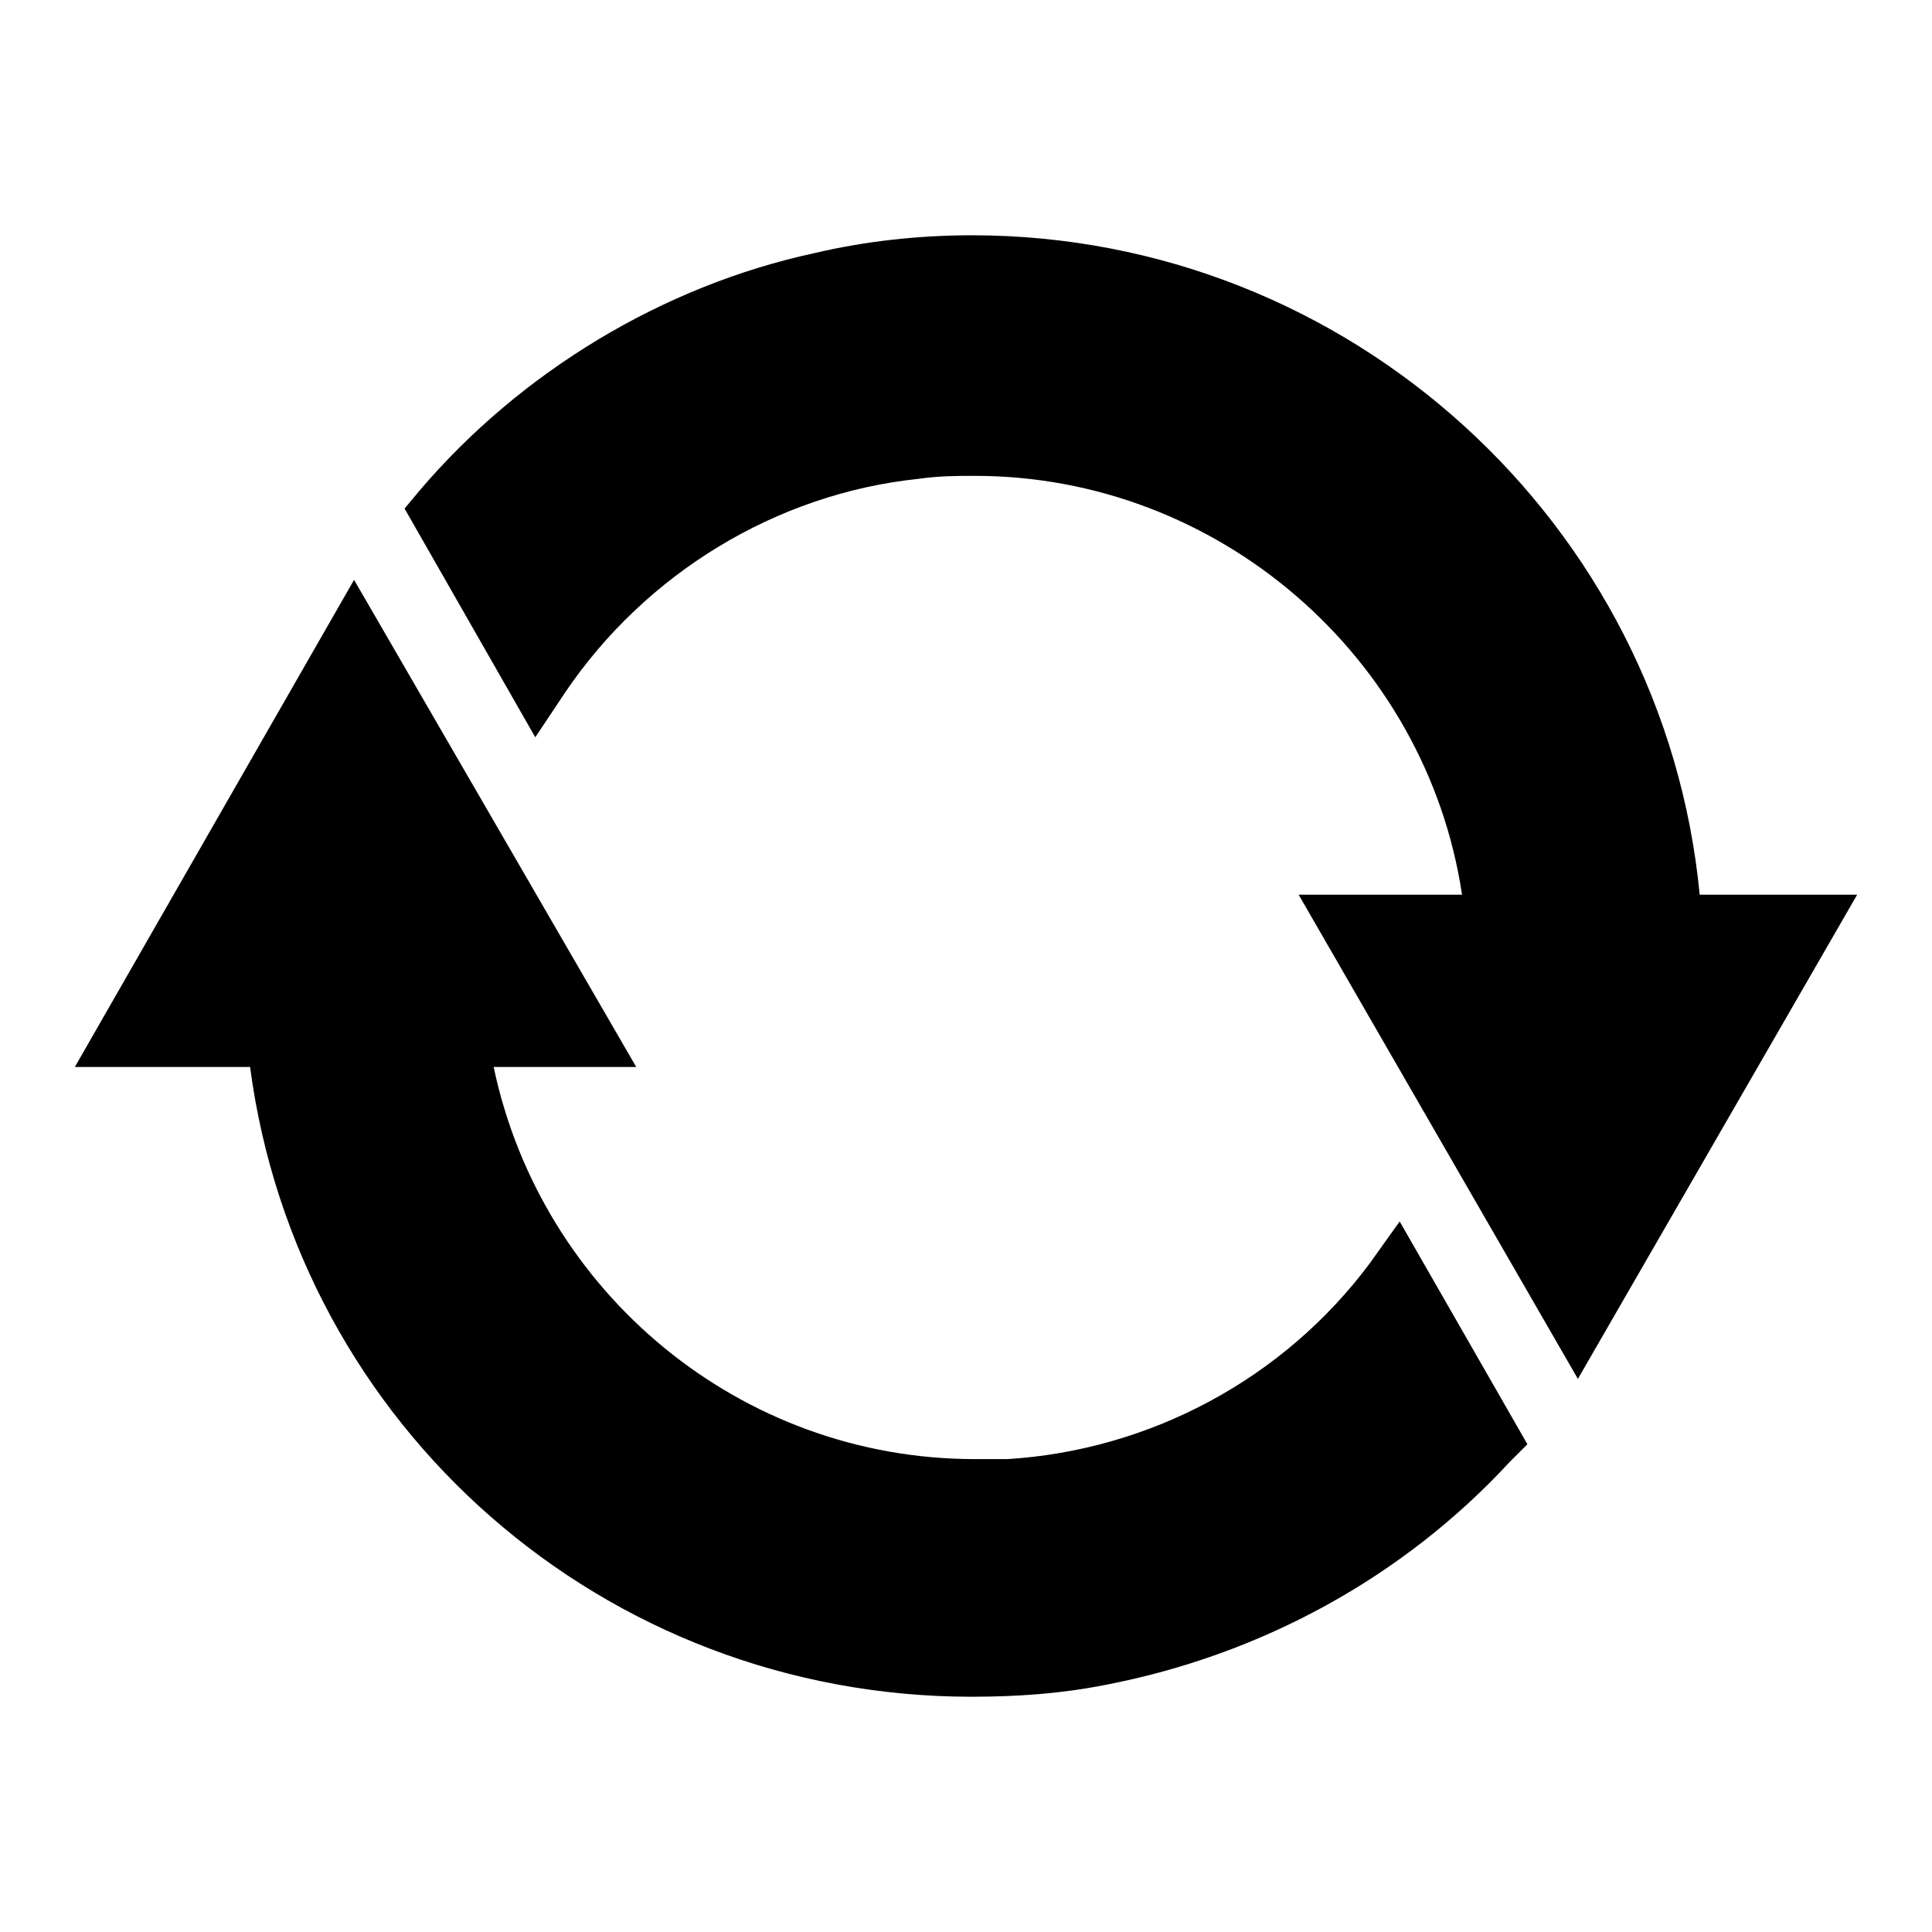
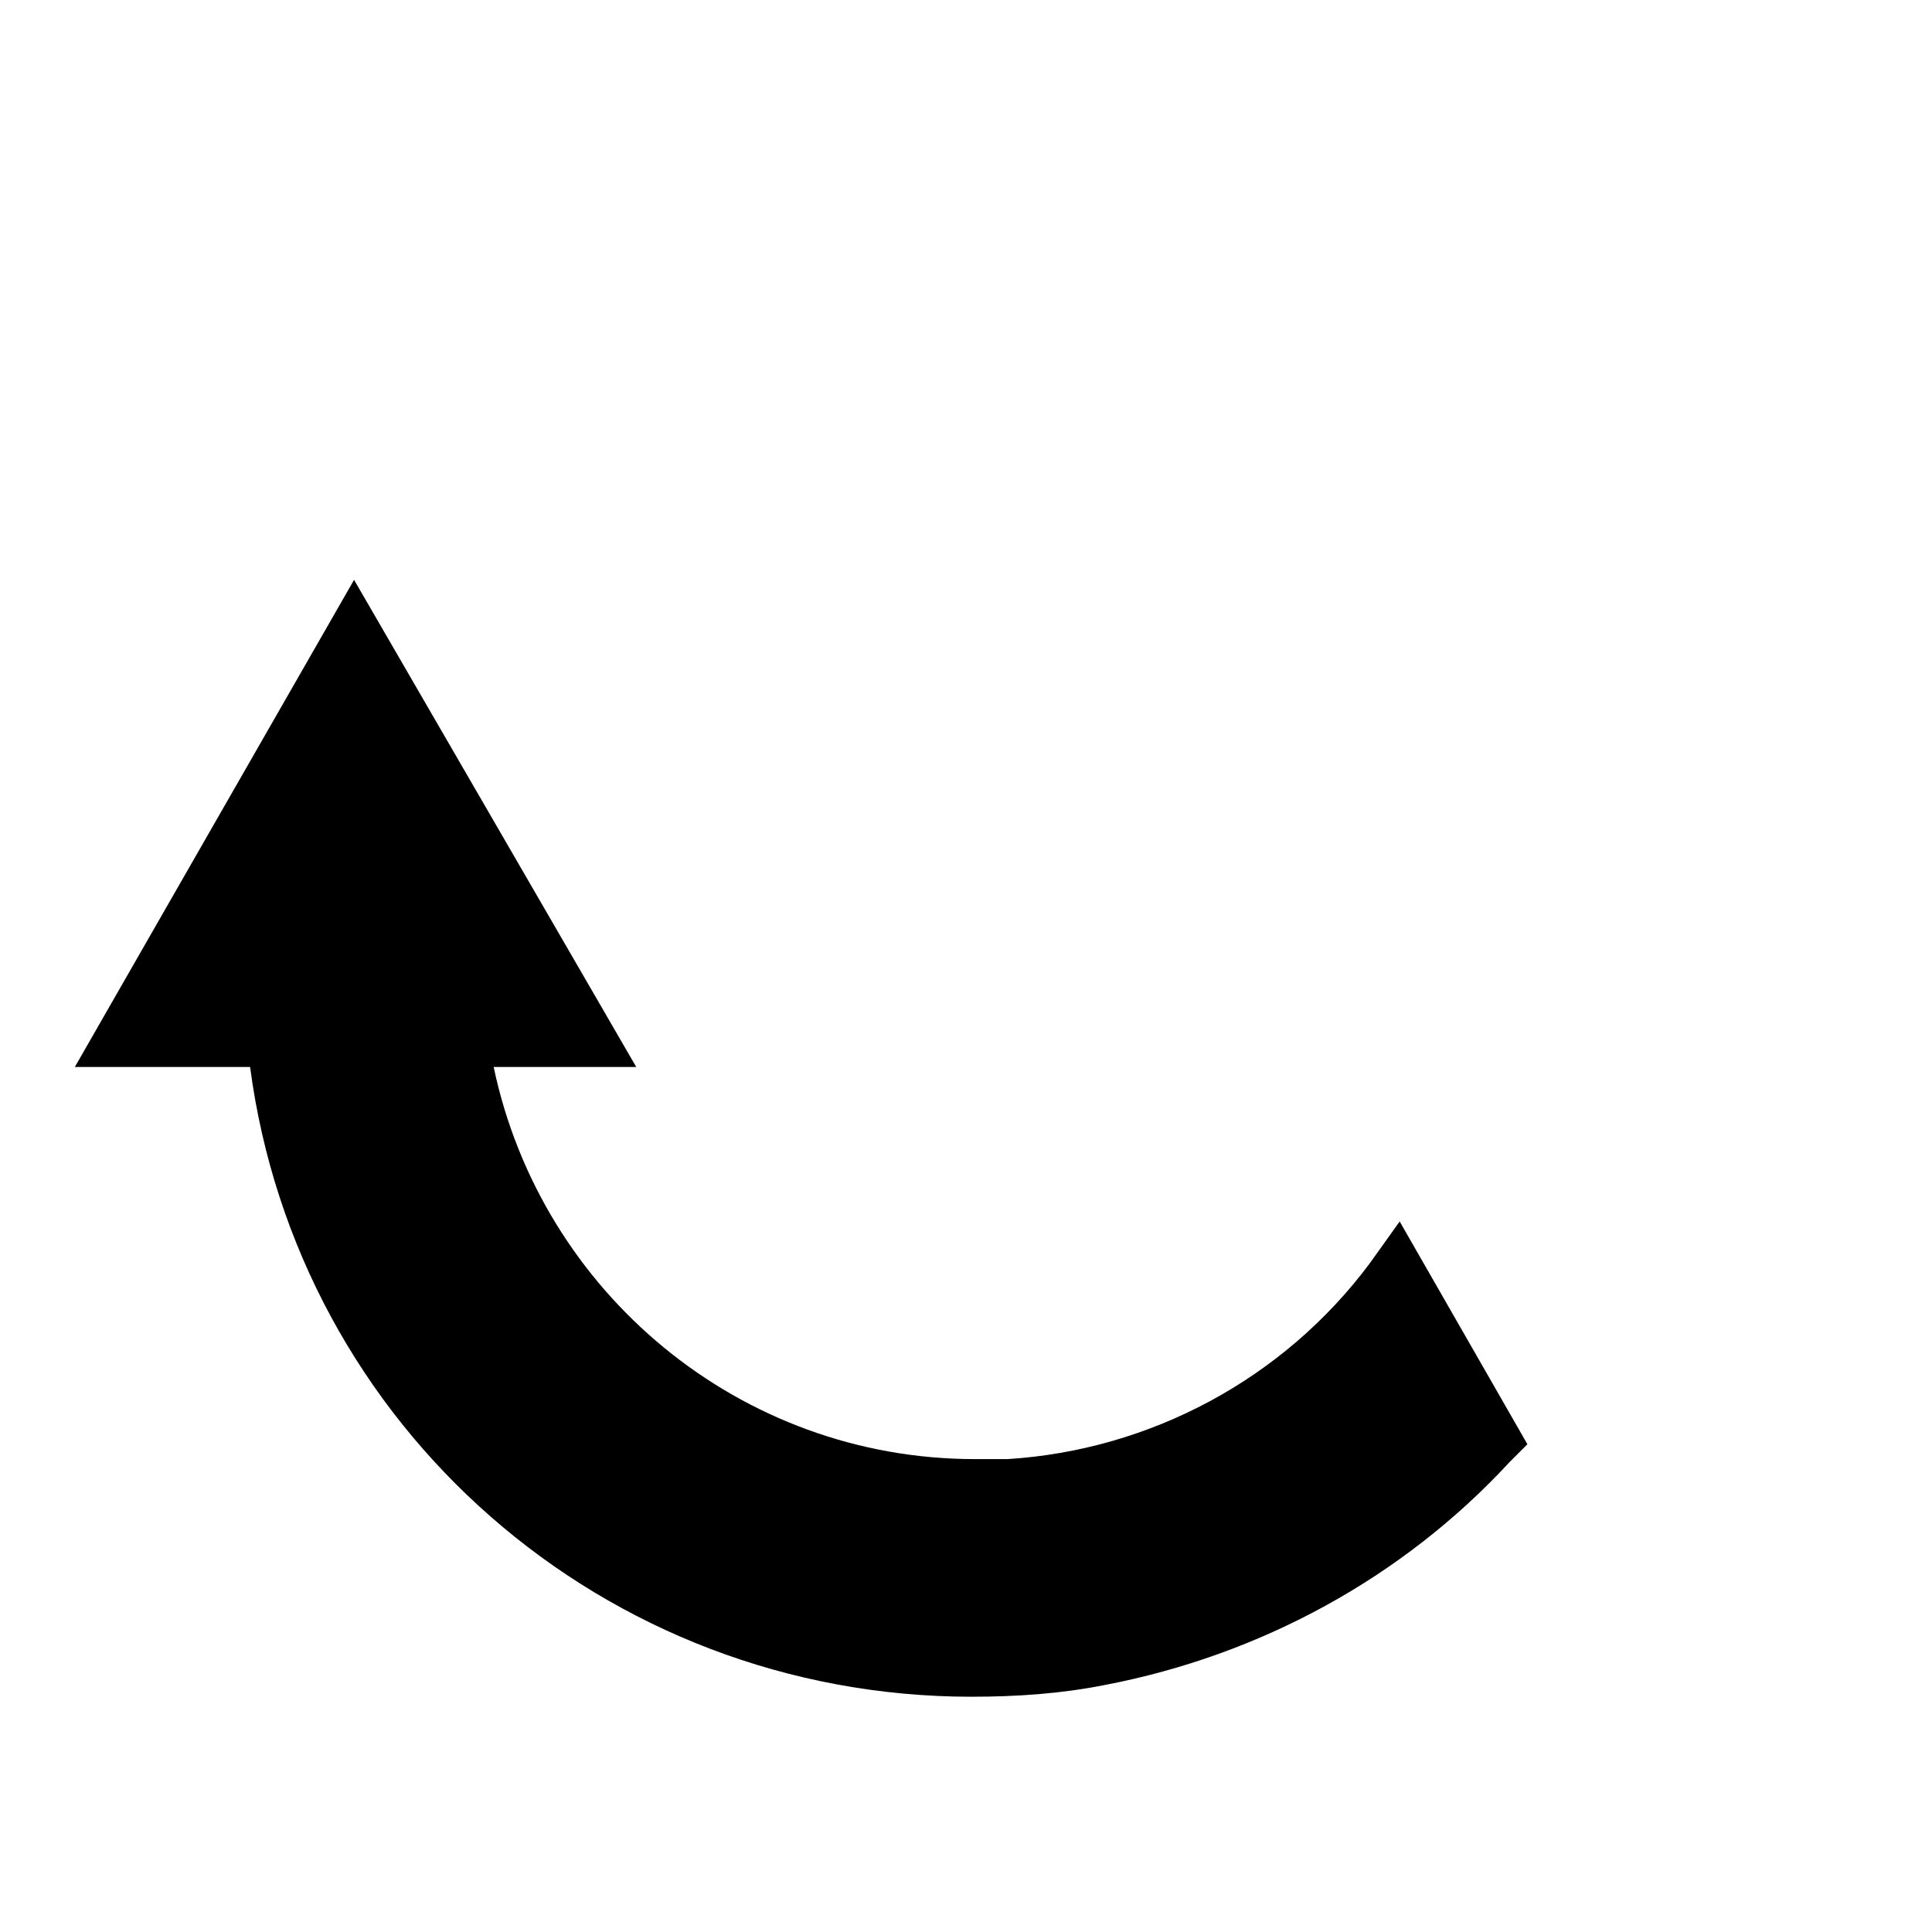
<svg xmlns="http://www.w3.org/2000/svg" fill="#000000" width="800px" height="800px" version="1.1" viewBox="144 144 512 512">
  <g>
-     <path d="m636.16 381.11h-41.723c-9.445-98.398-92.891-174.76-192.86-174.76-14.168 0-28.34 1.574-41.723 4.723-40.148 8.66-77.934 31.488-104.7 62.977l-3.938 4.723 34.637 60.613 7.871-11.809c21.254-31.488 55.891-52.742 93.676-56.68 5.512-0.789 10.234-0.789 14.957-0.789 64.551 0 119.66 48.02 129.1 111h-43.297l73.996 128.31z" />
    <path d="m401.57 593.65c11.809 0 23.617-0.789 35.426-3.148 40.934-7.871 78.719-28.34 107.06-59.039l4.723-4.723-33.852-59.039-7.871 11.02c-22.828 30.699-58.254 49.594-96.039 51.957h-8.66c-62.188 0-114.93-44.082-127.53-103.91h37.785l-74.781-129.1-74 129.1h46.445c12.598 95.254 93.68 166.89 191.29 166.89z" />
  </g>
</svg>